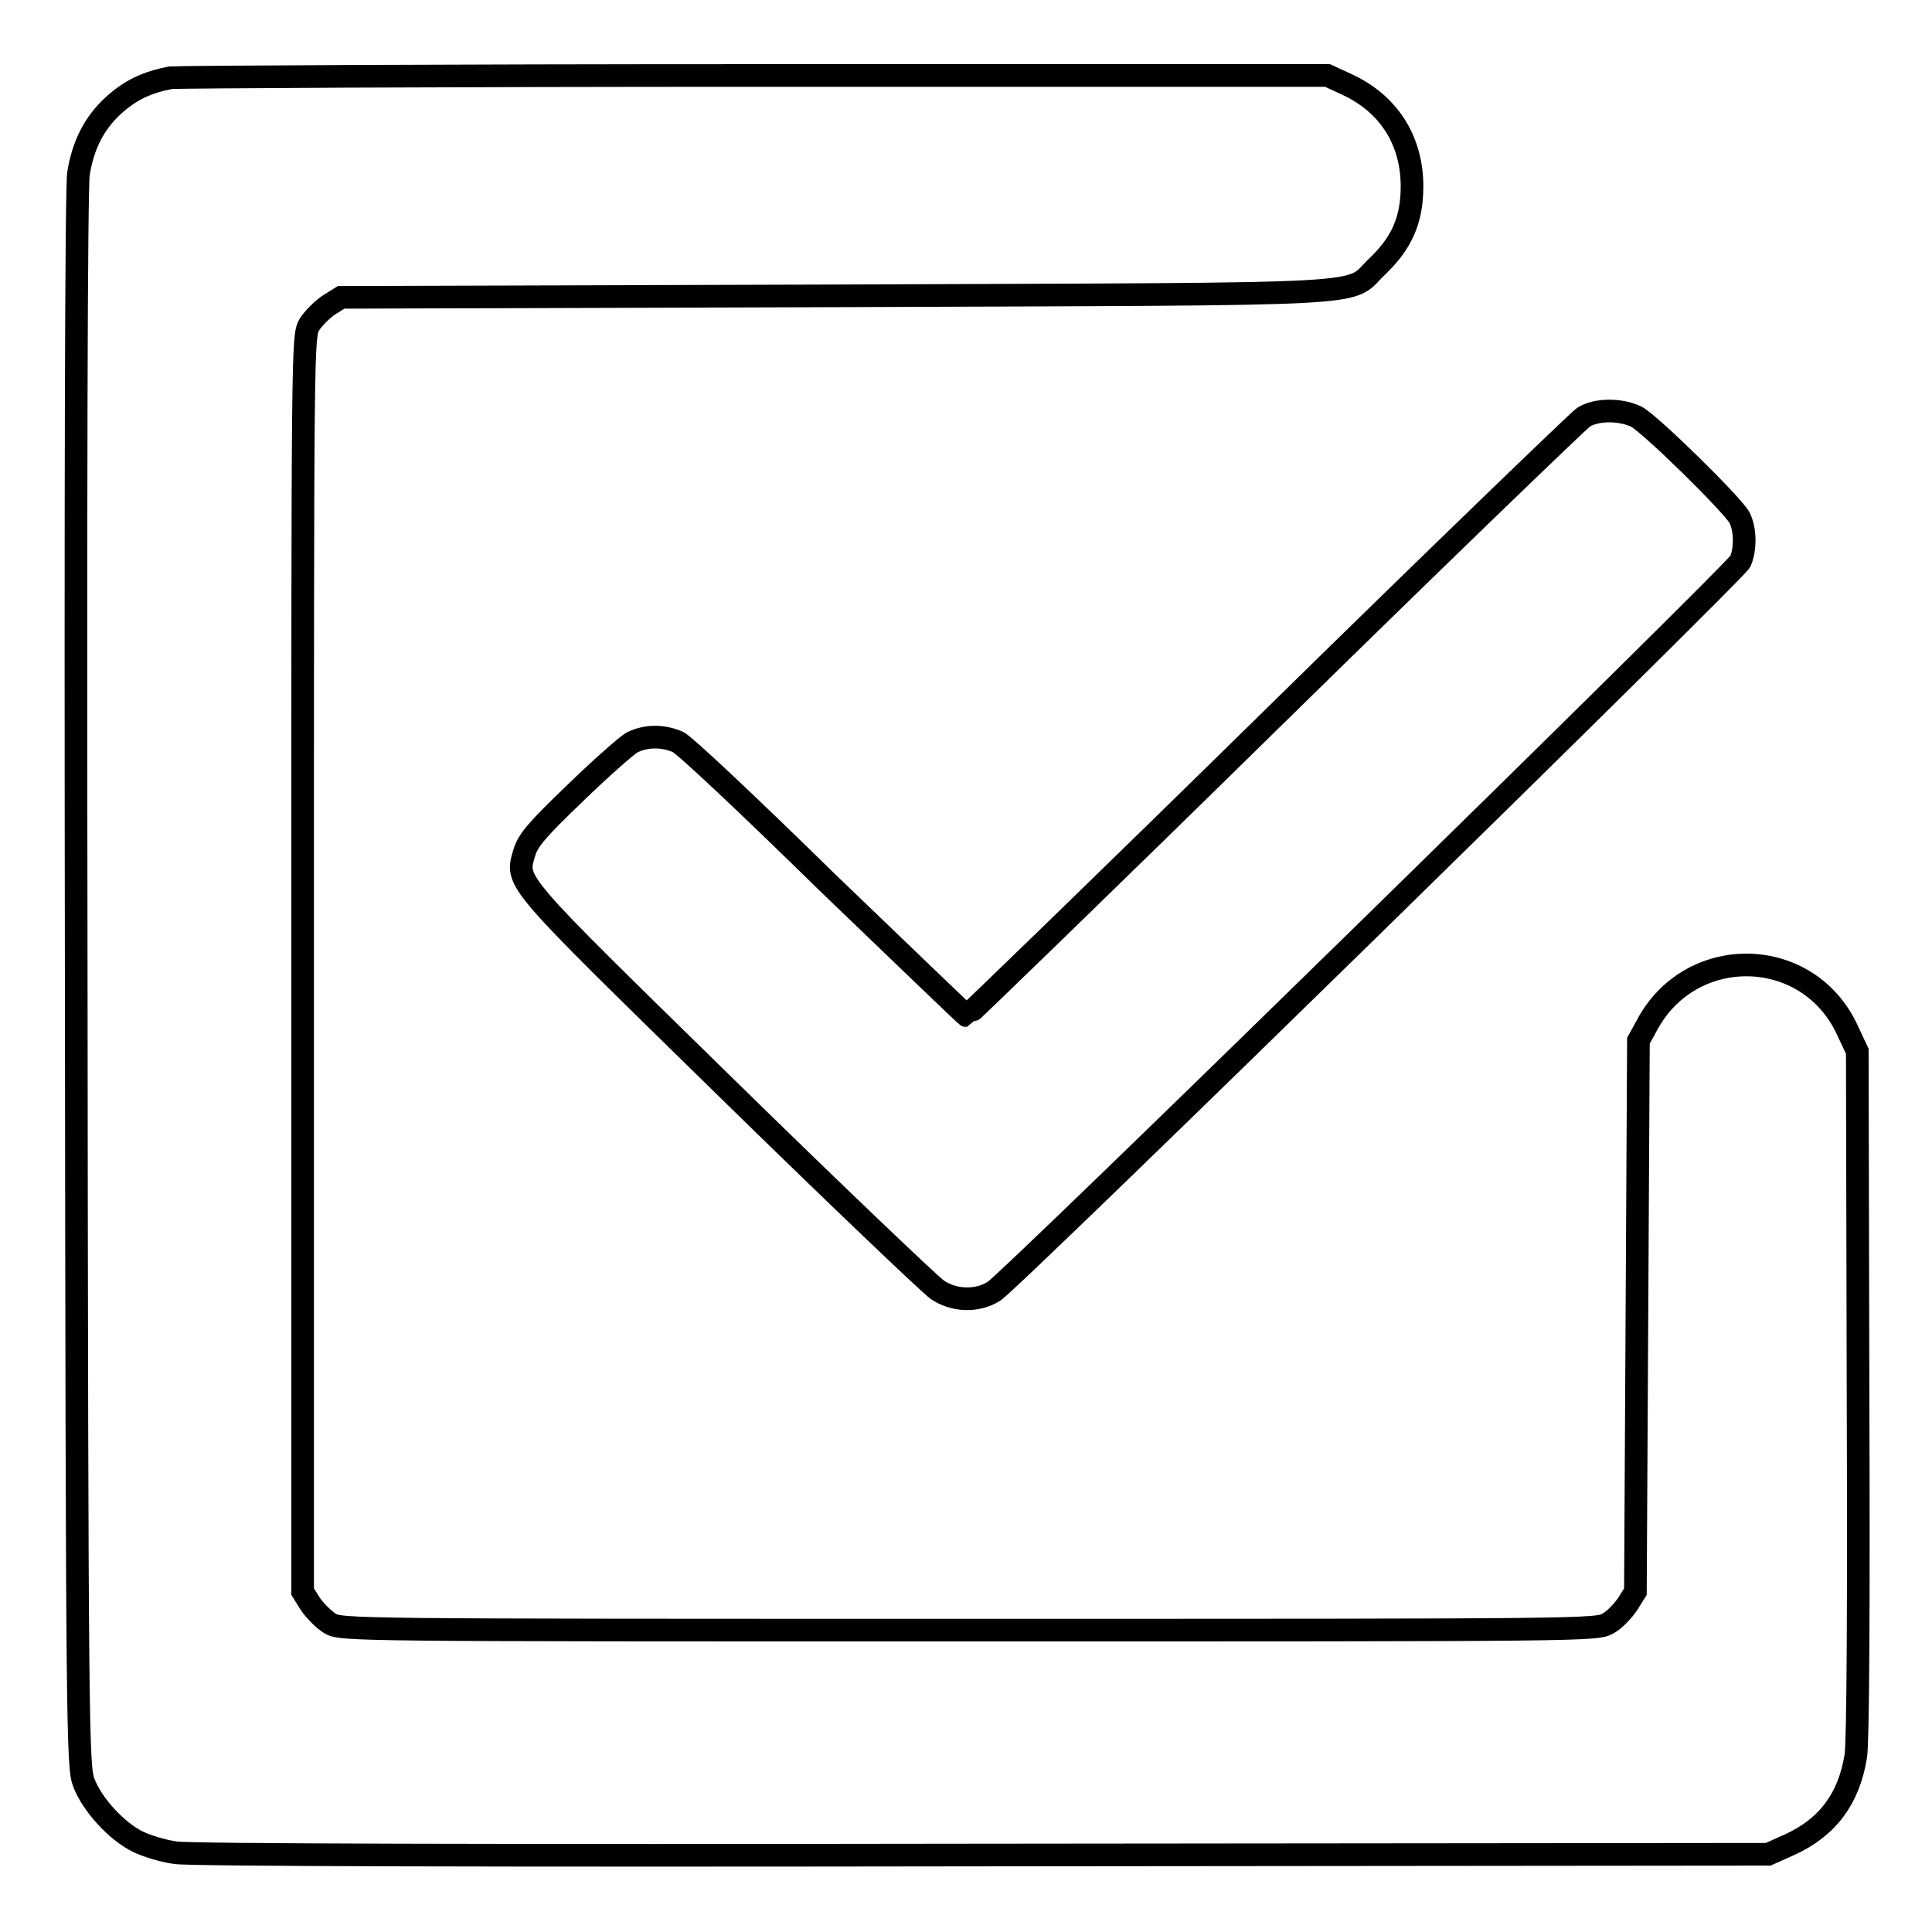
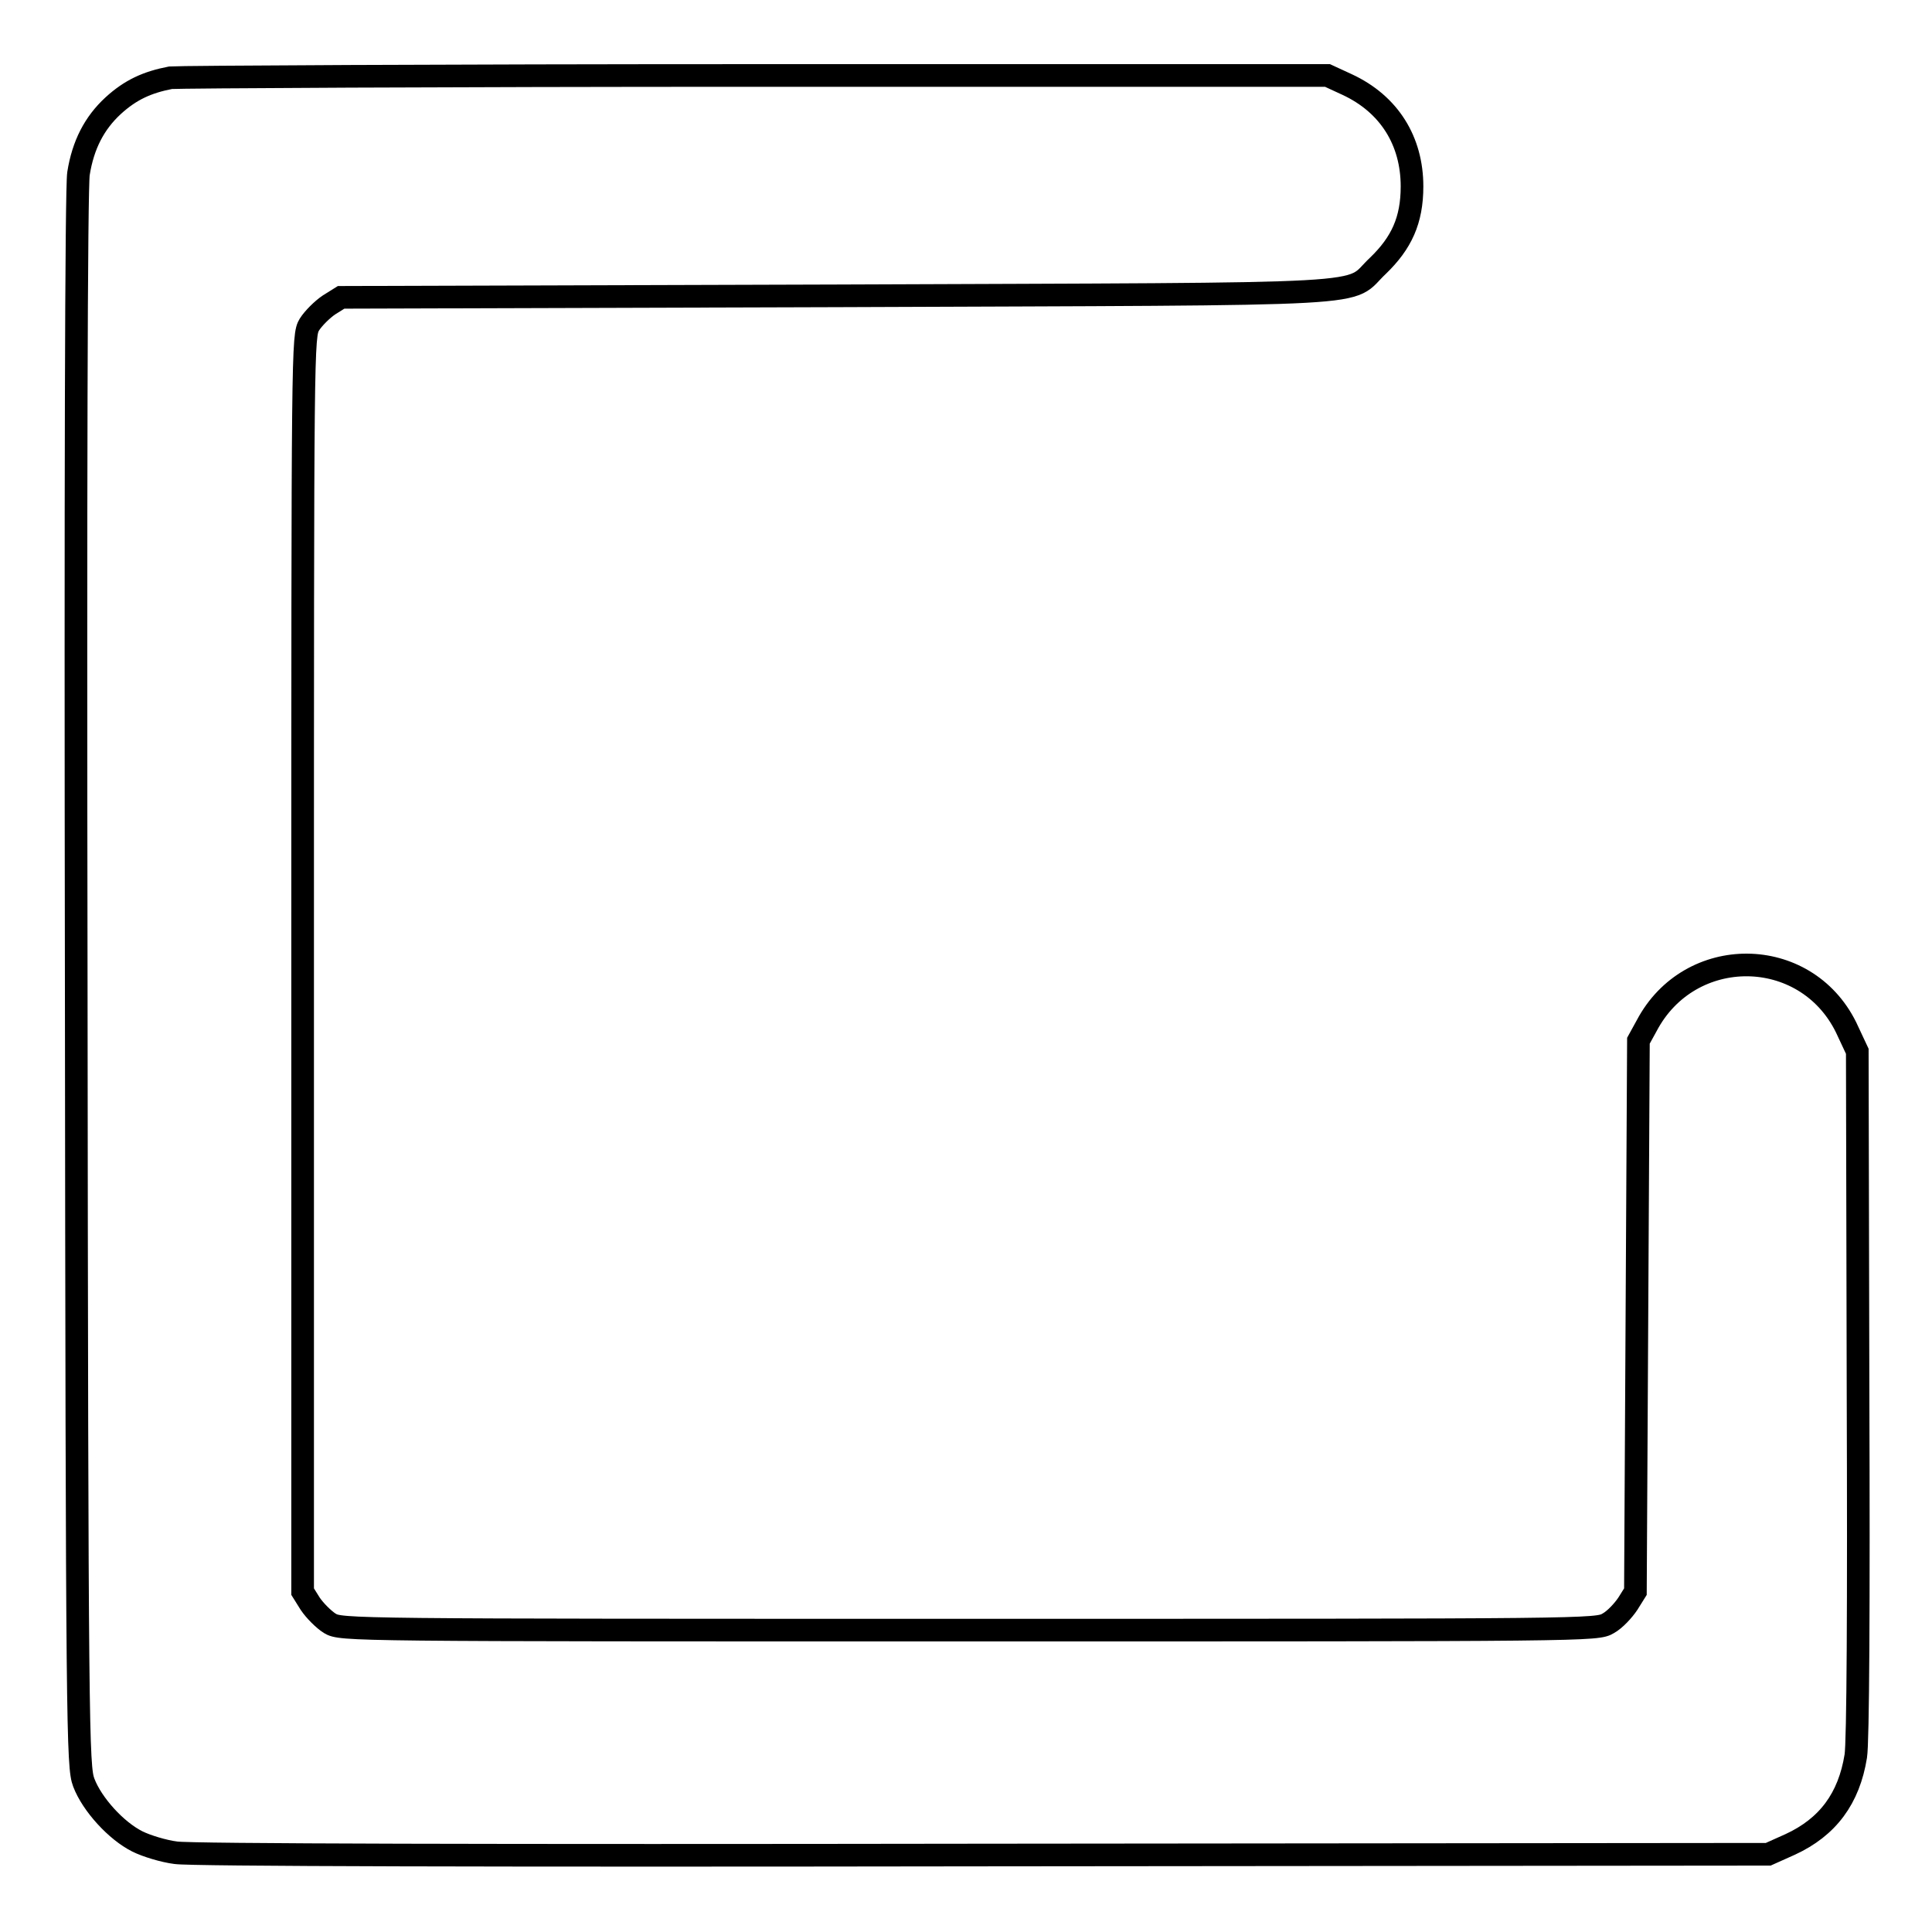
<svg xmlns="http://www.w3.org/2000/svg" version="1.1" x="0px" y="0px" viewBox="0 0 256 256" enable-background="new 0 0 256 256" xml:space="preserve">
  <g>
    <g>
      <g>
        <path stroke-width="3" fill-opacity="0" stroke="#000000" d="M22.6,10.3c-3.1,0.6-5.3,1.6-7.6,3.7c-2.5,2.3-4,5.2-4.6,9c-0.3,1.9-0.4,42-0.3,107c0.1,99.7,0.2,104.1,1,106.2c1.1,2.9,4.3,6.4,7.1,7.8c1.2,0.6,3.5,1.3,5.1,1.5c1.9,0.3,42,0.4,107,0.3l104-0.1l2.9-1.3c5-2.3,7.8-6.1,8.7-11.7c0.3-1.8,0.4-20,0.3-48.2l-0.1-45.2l-1.5-3.2c-5.4-10.9-20.7-11-26.4-0.2l-1.1,2l-0.2,36.5l-0.2,36.5l-1,1.6c-0.6,0.9-1.7,2.1-2.6,2.6c-1.5,0.9-2.4,0.9-84.7,0.9c-82.3,0-83.2,0-84.7-0.9c-0.8-0.5-2-1.7-2.6-2.6l-1-1.6v-83.2c0-82.3,0-83.2,0.9-84.7c0.5-0.8,1.7-2,2.6-2.6l1.6-1l65.8-0.2c74.1-0.3,67.2,0.1,71.6-4c3.1-3,4.5-6,4.5-10.5c0-6-3-10.9-8.6-13.5l-2.6-1.2l-75.4,0C58.7,10,23.8,10.2,22.6,10.3z" />
-         <path stroke-width="3" fill-opacity="0" stroke="#000000" d="M209.8,55.3c-0.7,0.5-19.4,18.5-41.4,40.1s-40.2,39.2-40.3,39.2c-0.1,0-8.5-8.1-18.6-17.8c-10.2-10-18.9-18.2-19.7-18.5c-2.1-0.9-4.3-0.8-6.1,0.1c-0.8,0.5-4.2,3.5-7.5,6.7c-5,4.8-6.2,6.2-6.7,7.8c-1.2,4.1-1.9,3.2,26.7,31.2c14.4,14.1,27,26.1,28,26.8c2.2,1.5,5.3,1.6,7.5,0.2c2.2-1.3,98.2-95.3,98.9-96.7c0.7-1.6,0.7-4.2-0.1-5.8c-0.9-1.7-11.9-12.5-13.7-13.4C214.7,54.2,211.5,54.2,209.8,55.3z" />
      </g>
    </g>
  </g>
</svg>